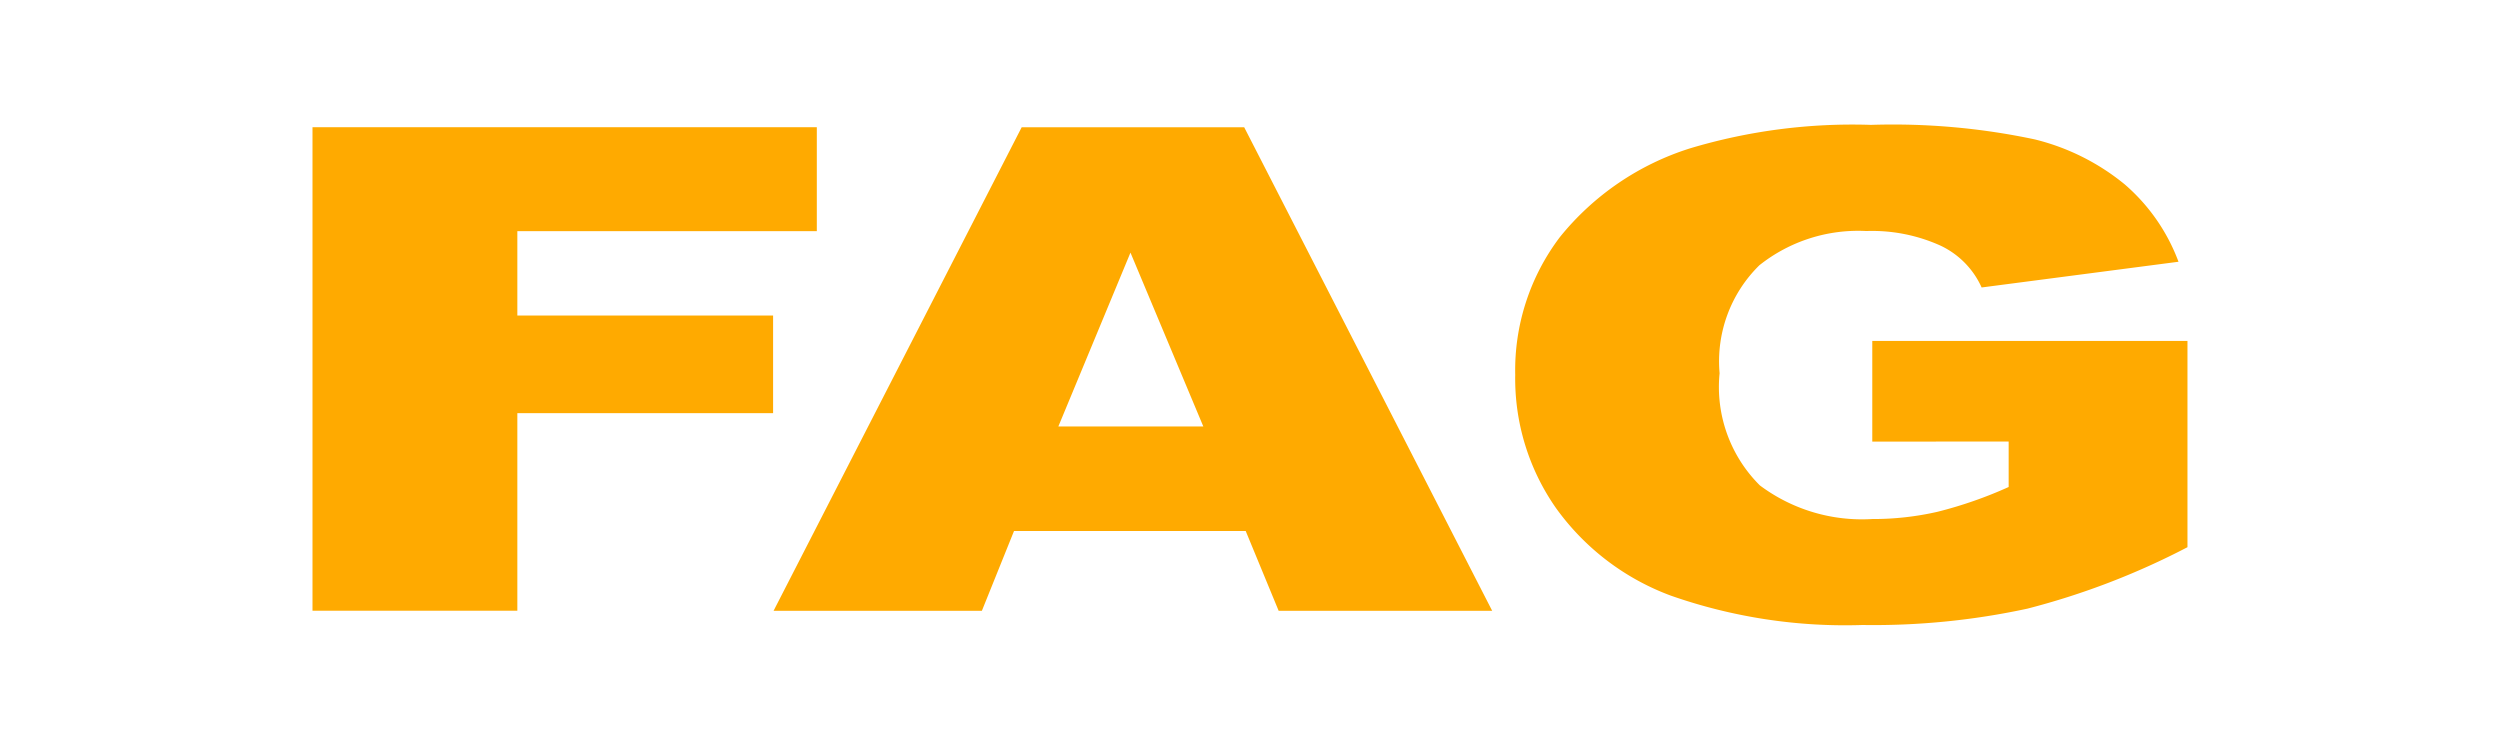
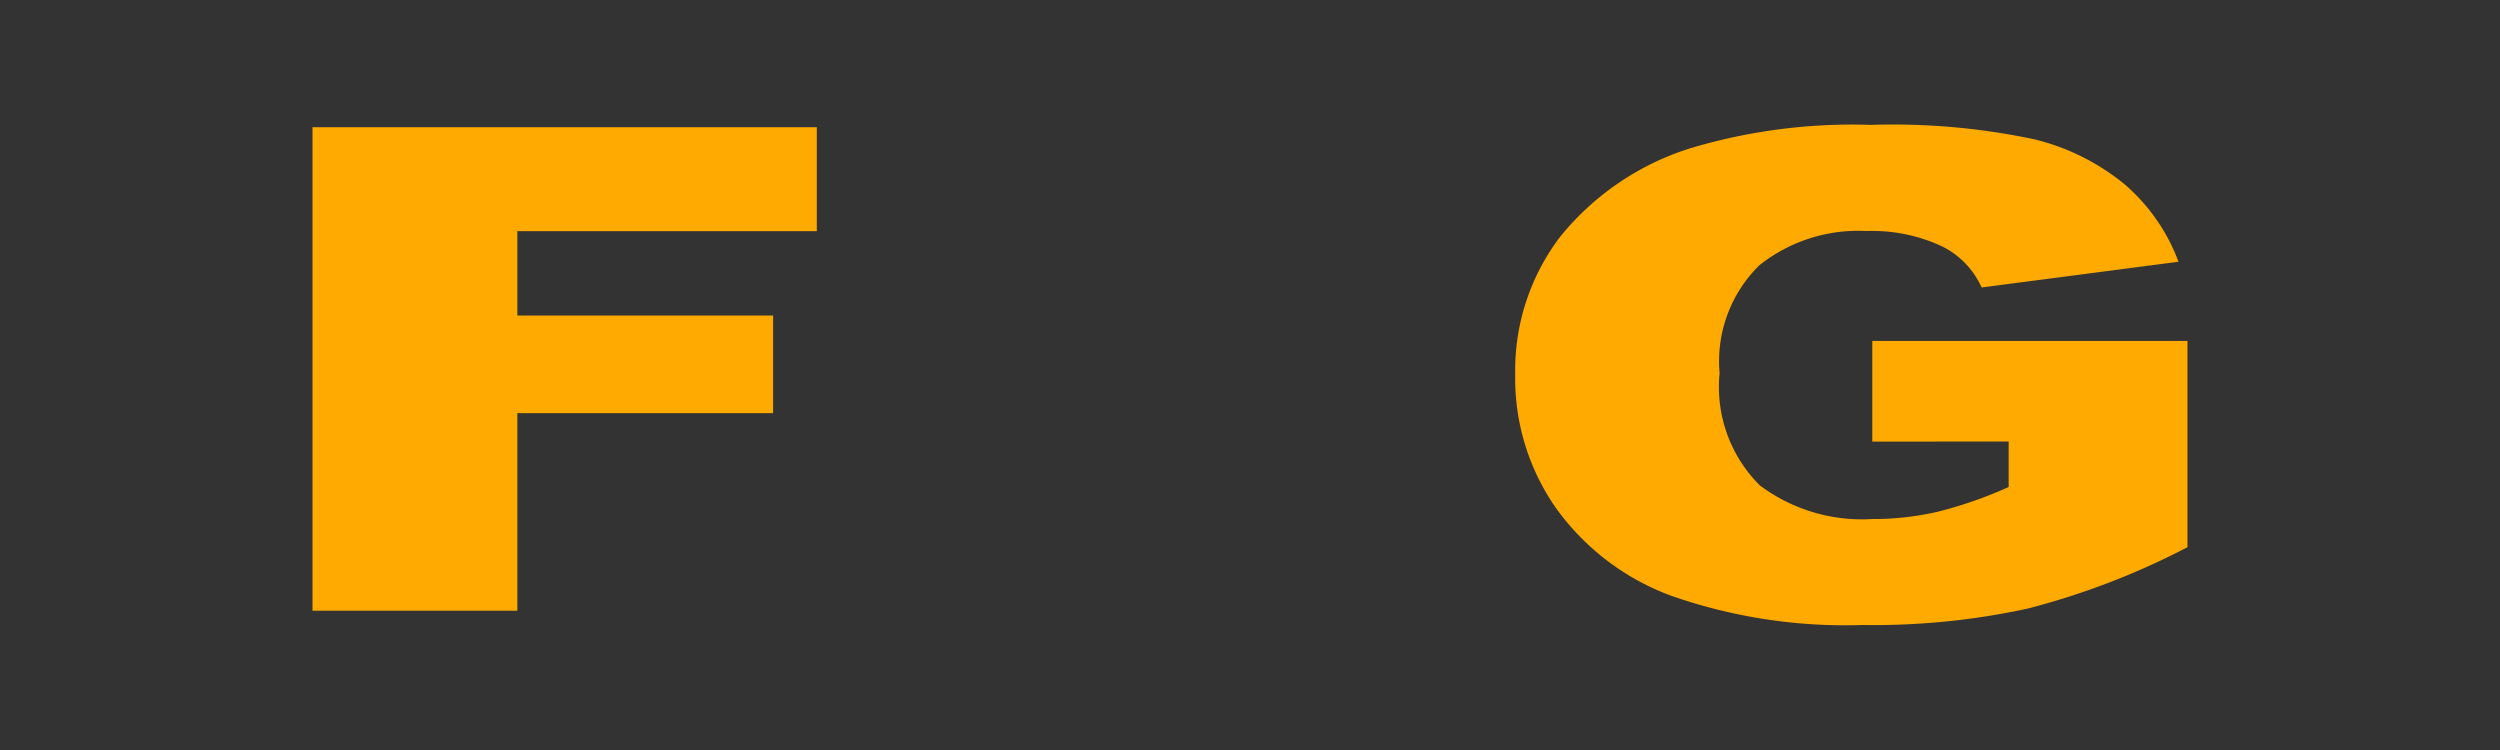
<svg xmlns="http://www.w3.org/2000/svg" width="80" height="24" viewBox="0 0 80 24">
  <rect x="0" y="0" width="80" height="24" fill="#333333" stroke="none" />
  <defs>
    <clipPath id="clip-FAG">
      <rect width="80" height="24" />
    </clipPath>
  </defs>
  <g id="FAG" clip-path="url(#clip-FAG)">
-     <rect width="80" height="24" fill="#fff" />
    <g id="Group_303" data-name="Group 303" transform="translate(0 -2)">
      <path id="Path_538" data-name="Path 538" d="M1961.085-862.728h16.138v3.326h-9.583v2.7h8.184v3.124h-8.184v6.322h-6.555Z" transform="translate(-1951.085 868.799)" fill="#fa0" />
-       <path id="Path_539" data-name="Path 539" d="M1983.692-849.809h-7.413l-1.029,2.555h-6.666l7.94-15.474h7.12l7.936,15.474h-6.833Zm-1.356-3.345-2.331-5.562-2.308,5.563Z" transform="translate(-1943.83 868.8)" fill="#fa0" />
      <path id="Path_540" data-name="Path 540" d="M1992.074-852.778V-856h10.086v6.6a23.96,23.96,0,0,1-5.123,1.967,23.3,23.3,0,0,1-5.278.523,16.855,16.855,0,0,1-6.132-.94,7.9,7.9,0,0,1-3.673-2.8,7.225,7.225,0,0,1-1.306-4.264,7.062,7.062,0,0,1,1.428-4.407,8.714,8.714,0,0,1,4.177-2.845,18.087,18.087,0,0,1,5.78-.748,21.829,21.829,0,0,1,5.237.464,7.268,7.268,0,0,1,2.882,1.44,6.057,6.057,0,0,1,1.721,2.476l-6.3.823a2.707,2.707,0,0,0-1.318-1.34,5.311,5.311,0,0,0-2.371-.466,5.077,5.077,0,0,0-3.421,1.094,4.306,4.306,0,0,0-1.275,3.456,4.436,4.436,0,0,0,1.289,3.59,5.448,5.448,0,0,0,3.594,1.076,9.213,9.213,0,0,0,2.091-.232,13.505,13.505,0,0,0,2.276-.793v-1.456Z" transform="translate(-1932.161 868.91)" fill="#fa0" />
    </g>
  </g>
</svg>